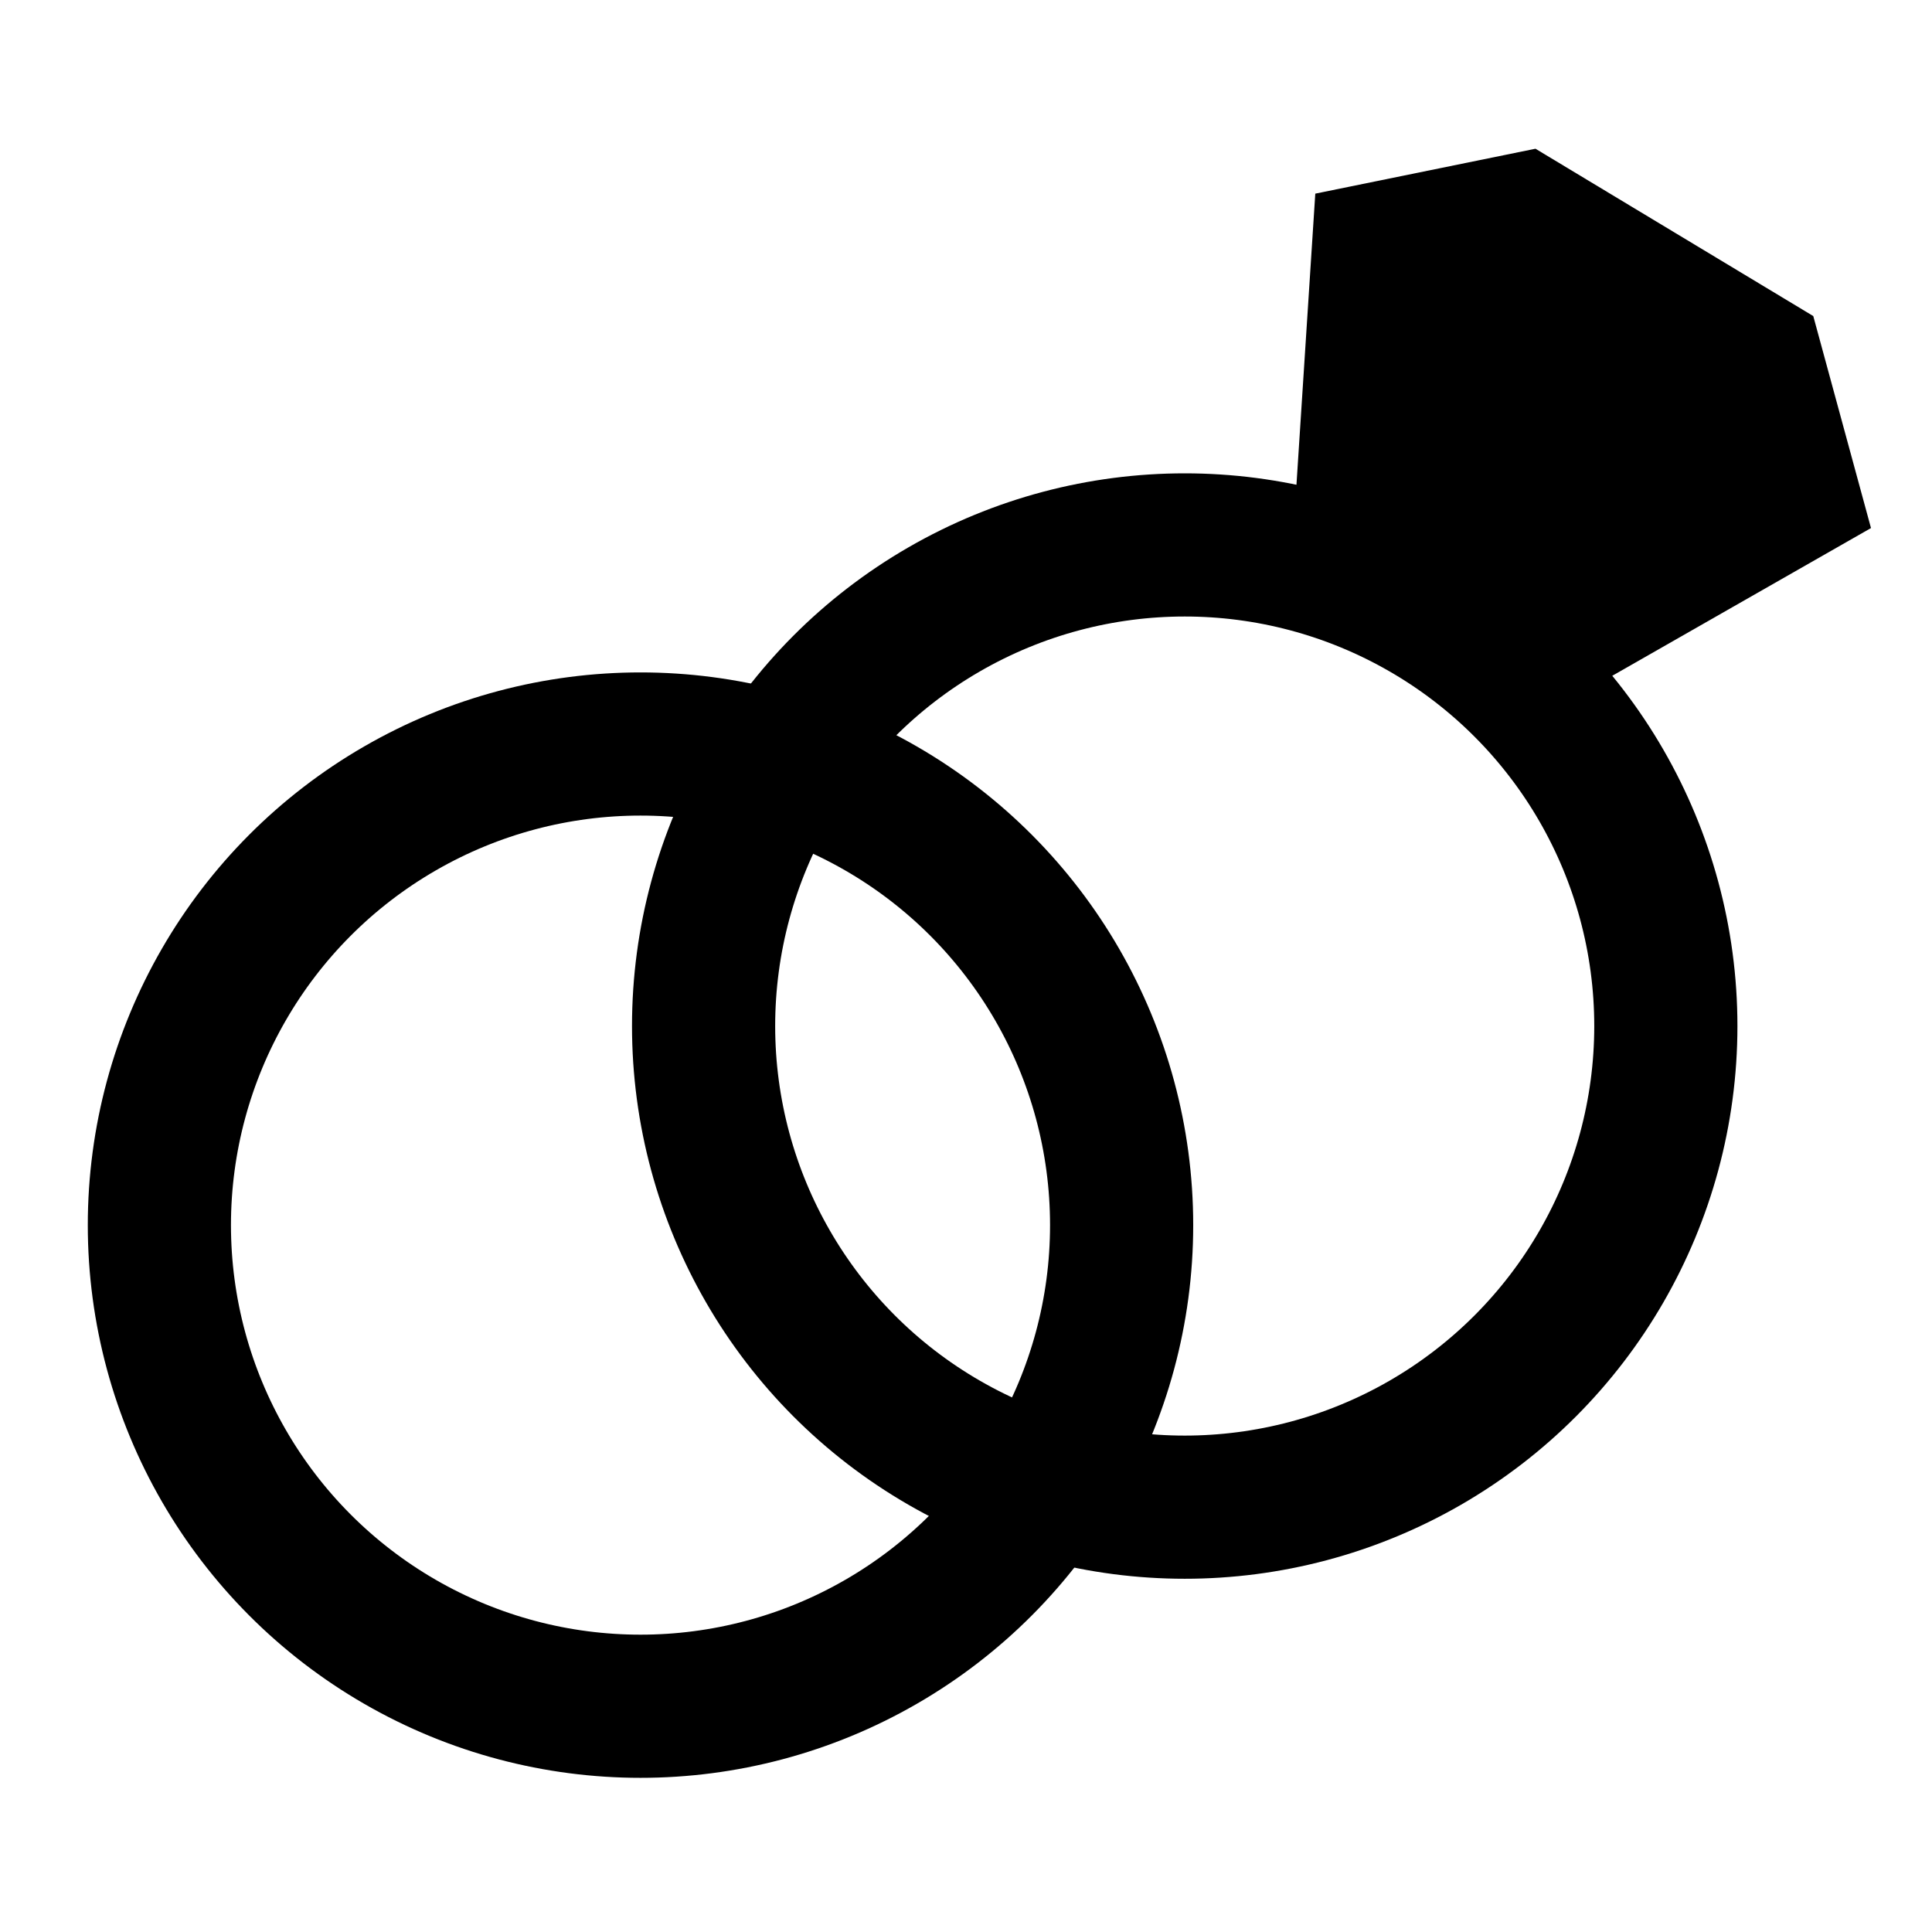
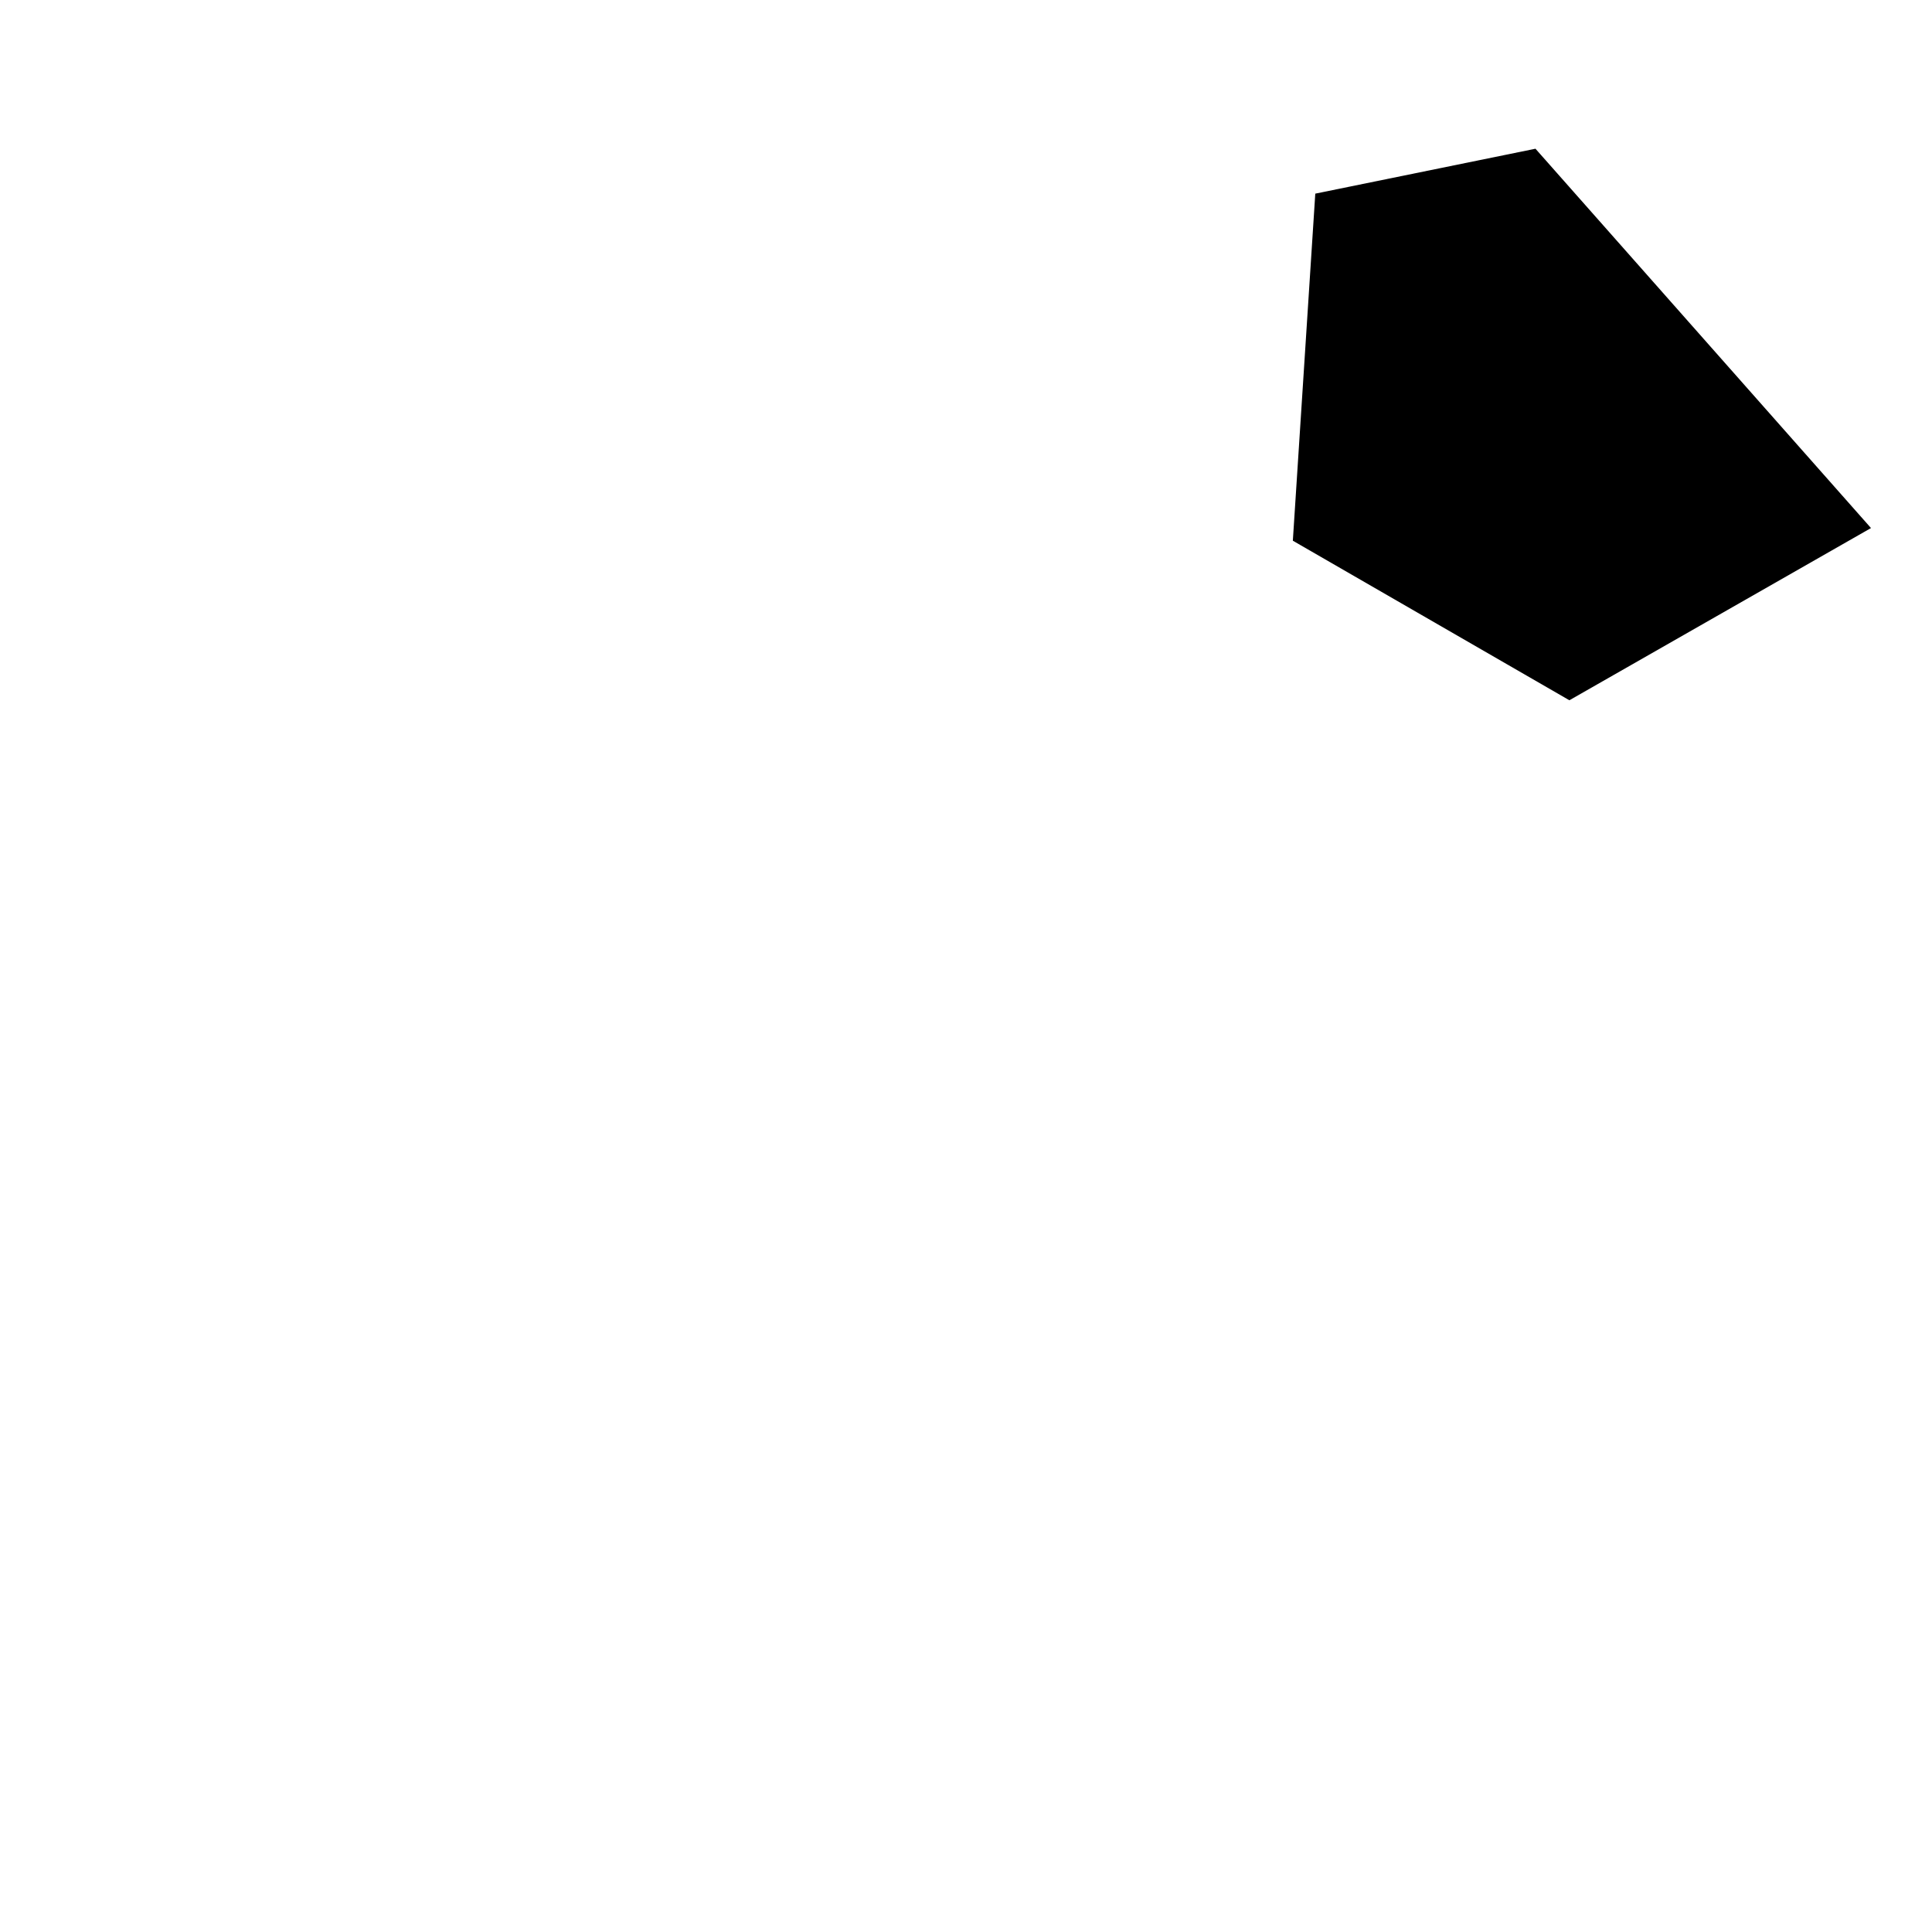
<svg xmlns="http://www.w3.org/2000/svg" width="100%" height="100%" viewBox="0 0 1080 1080" version="1.1" xml:space="preserve" style="fill-rule:evenodd;clip-rule:evenodd;stroke-linecap:round;stroke-linejoin:round;stroke-miterlimit:1.5;">
  <g transform="matrix(1,0,0,1,31.064,11.336)">
    <g transform="matrix(0.82,0,0,0.82,210.891,24.247)">
-       <circle cx="512.571" cy="656.081" r="327.991" style="fill:rgb(235,235,235);fill-opacity:0;stroke:black;stroke-width:97.6px;" />
-     </g>
+       </g>
    <g transform="matrix(0.82,0,0,0.82,-93.328,135.531)">
-       <circle cx="512.571" cy="656.081" r="327.991" style="fill:rgb(235,235,235);fill-opacity:0;stroke:black;stroke-width:97.6px;" />
-     </g>
+       </g>
    <g transform="matrix(1.246,0,0,1.217,-233.311,-66.579)">
-       <path d="M742.338,293.755L752.408,134.339L851.195,113.708L975.825,190.572L1001.72,287.944L866.405,367.046L742.338,293.755Z" style="stroke:black;stroke-opacity:0;stroke-width:40.61px;" />
+       <path d="M742.338,293.755L752.408,134.339L851.195,113.708L1001.72,287.944L866.405,367.046L742.338,293.755Z" style="stroke:black;stroke-opacity:0;stroke-width:40.61px;" />
    </g>
  </g>
</svg>